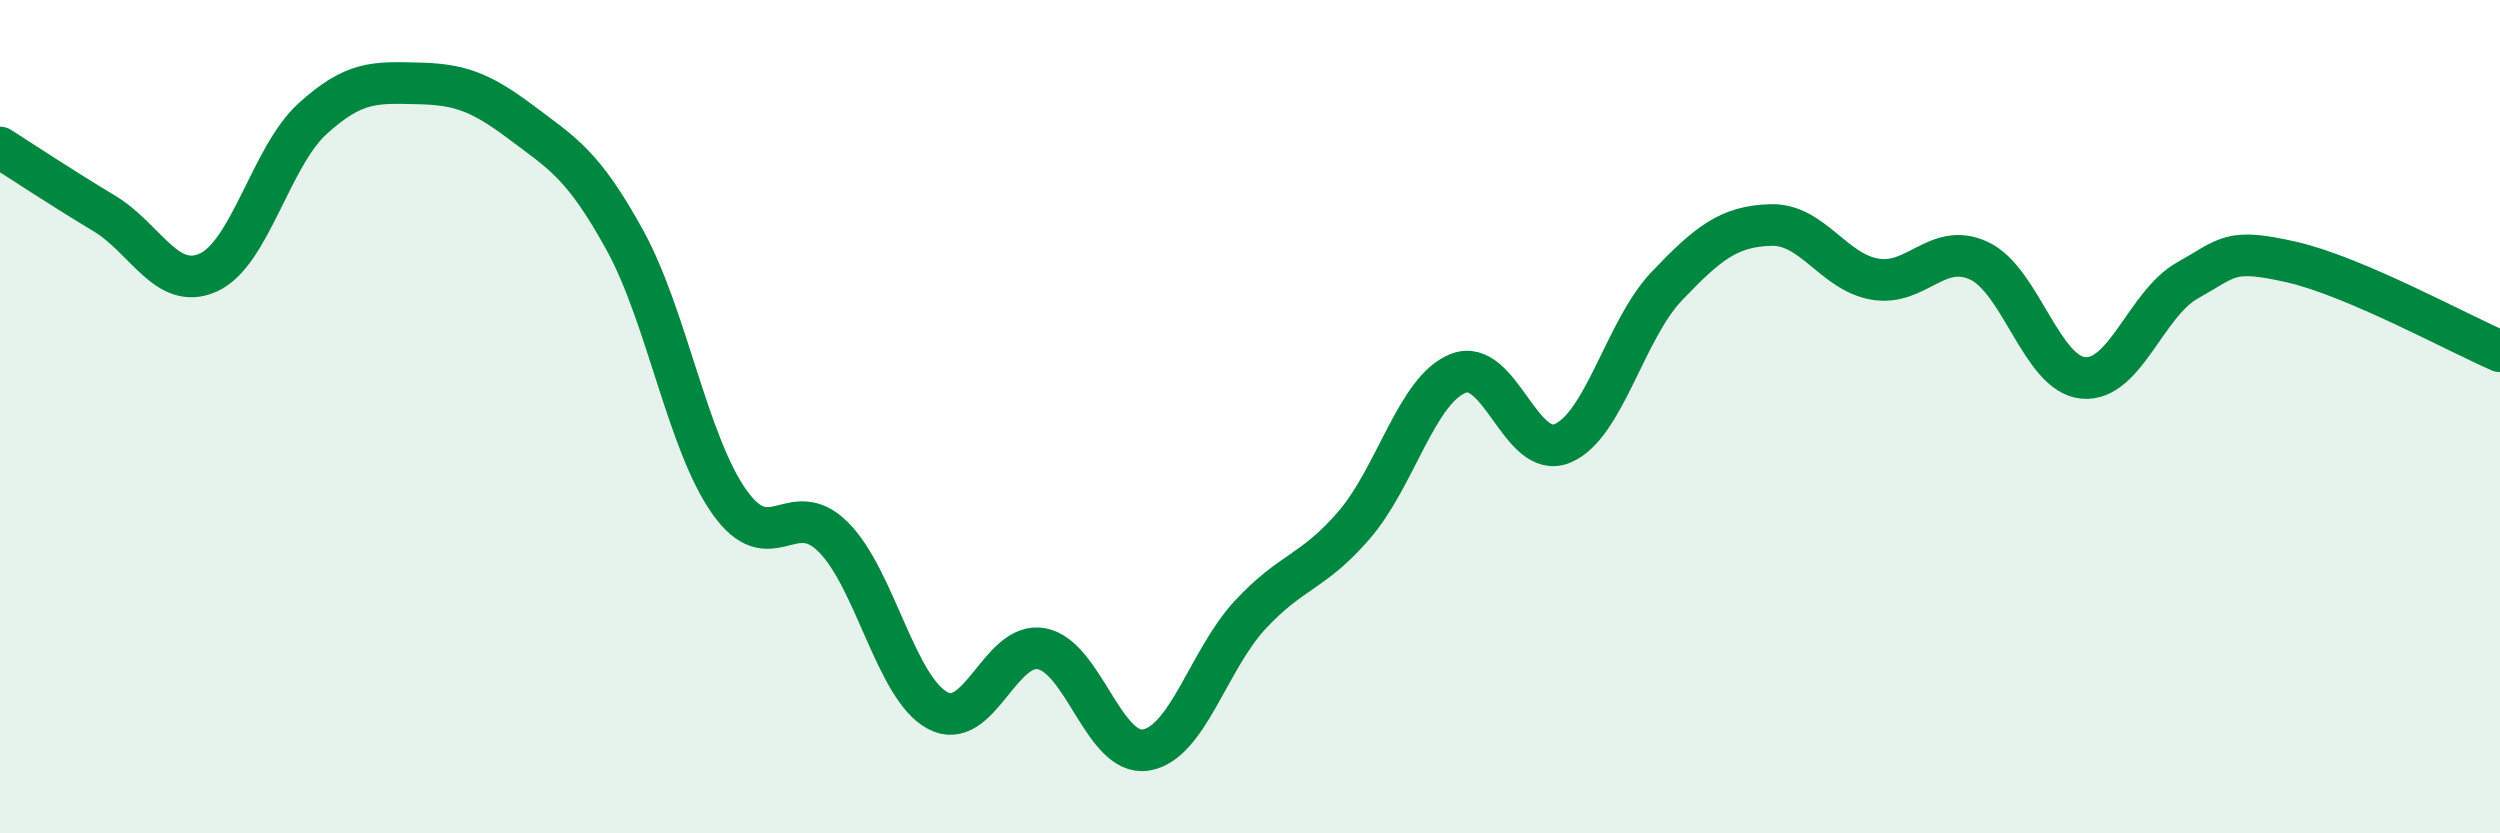
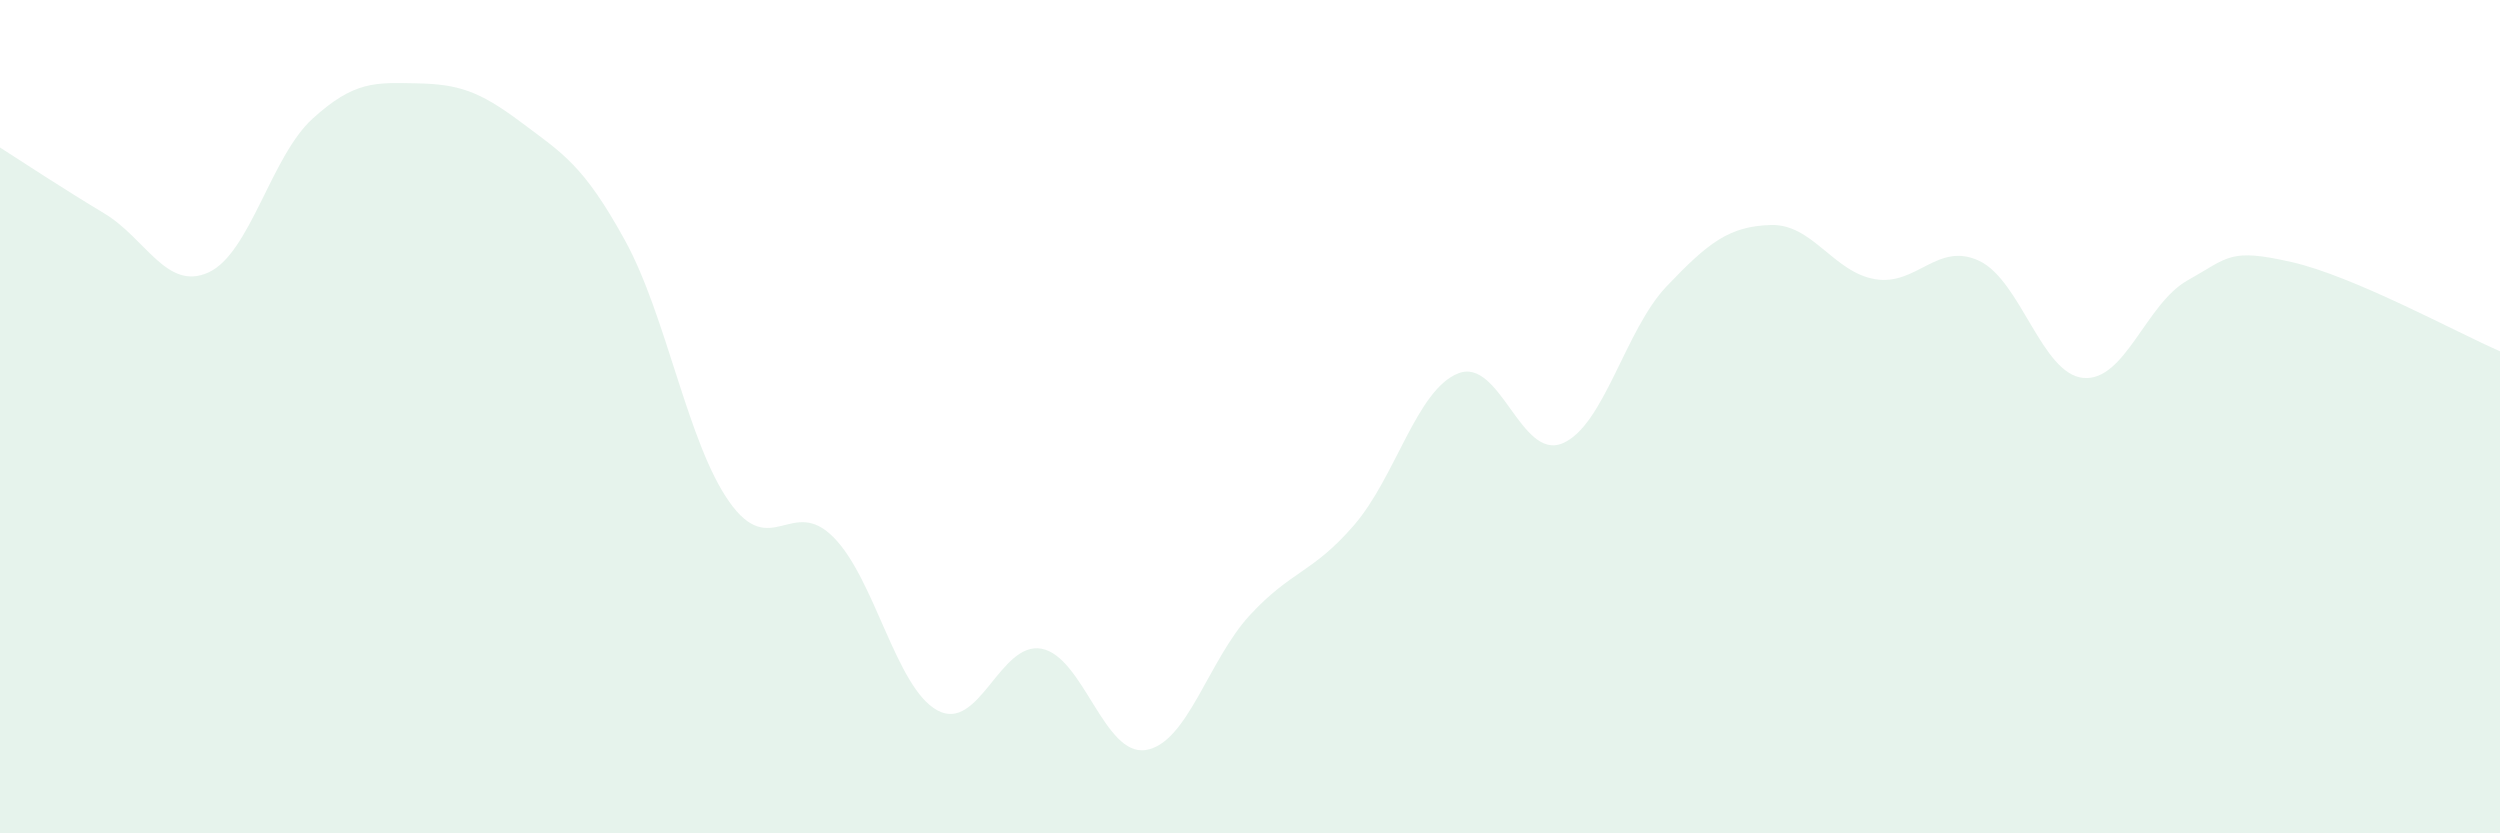
<svg xmlns="http://www.w3.org/2000/svg" width="60" height="20" viewBox="0 0 60 20">
  <path d="M 0,3.54 C 0.5,3.86 1.5,4.52 2.5,5.12 C 3.5,5.72 4,6.99 5,6.54 C 6,6.09 6.5,3.76 7.5,2.85 C 8.5,1.94 9,1.98 10,2 C 11,2.02 11.5,2.18 12.5,2.93 C 13.5,3.68 14,3.95 15,5.77 C 16,7.59 16.5,10.62 17.5,12.04 C 18.5,13.46 19,11.89 20,12.89 C 21,13.89 21.5,16.51 22.5,17.05 C 23.5,17.59 24,15.38 25,15.57 C 26,15.76 26.5,18.16 27.5,18 C 28.5,17.84 29,15.84 30,14.76 C 31,13.68 31.5,13.76 32.5,12.6 C 33.5,11.44 34,9.35 35,8.96 C 36,8.57 36.5,11.06 37.5,10.64 C 38.5,10.22 39,7.92 40,6.87 C 41,5.82 41.5,5.43 42.5,5.4 C 43.5,5.37 44,6.53 45,6.7 C 46,6.87 46.5,5.79 47.5,6.26 C 48.5,6.73 49,8.98 50,9.07 C 51,9.16 51.5,7.29 52.5,6.73 C 53.5,6.17 53.5,5.95 55,6.29 C 56.5,6.63 59,8 60,8.43L60 20L0 20Z" fill="#008740" opacity="0.1" stroke-linecap="round" stroke-linejoin="round" />
-   <path d="M 0,3.54 C 0.5,3.86 1.5,4.52 2.5,5.12 C 3.5,5.72 4,6.99 5,6.54 C 6,6.09 6.5,3.76 7.5,2.85 C 8.5,1.94 9,1.98 10,2 C 11,2.02 11.5,2.18 12.5,2.93 C 13.5,3.68 14,3.95 15,5.77 C 16,7.59 16.5,10.62 17.5,12.04 C 18.5,13.46 19,11.89 20,12.89 C 21,13.89 21.5,16.51 22.5,17.05 C 23.5,17.59 24,15.38 25,15.57 C 26,15.76 26.5,18.16 27.5,18 C 28.5,17.84 29,15.84 30,14.76 C 31,13.68 31.5,13.76 32.5,12.6 C 33.5,11.44 34,9.35 35,8.96 C 36,8.57 36.5,11.06 37.5,10.64 C 38.5,10.22 39,7.92 40,6.87 C 41,5.82 41.5,5.43 42.5,5.4 C 43.5,5.37 44,6.53 45,6.7 C 46,6.87 46.5,5.79 47.5,6.26 C 48.5,6.73 49,8.98 50,9.07 C 51,9.16 51.5,7.29 52.5,6.73 C 53.5,6.17 53.5,5.95 55,6.29 C 56.5,6.63 59,8 60,8.43" stroke="#008740" stroke-width="1" fill="none" stroke-linecap="round" stroke-linejoin="round" />
</svg>